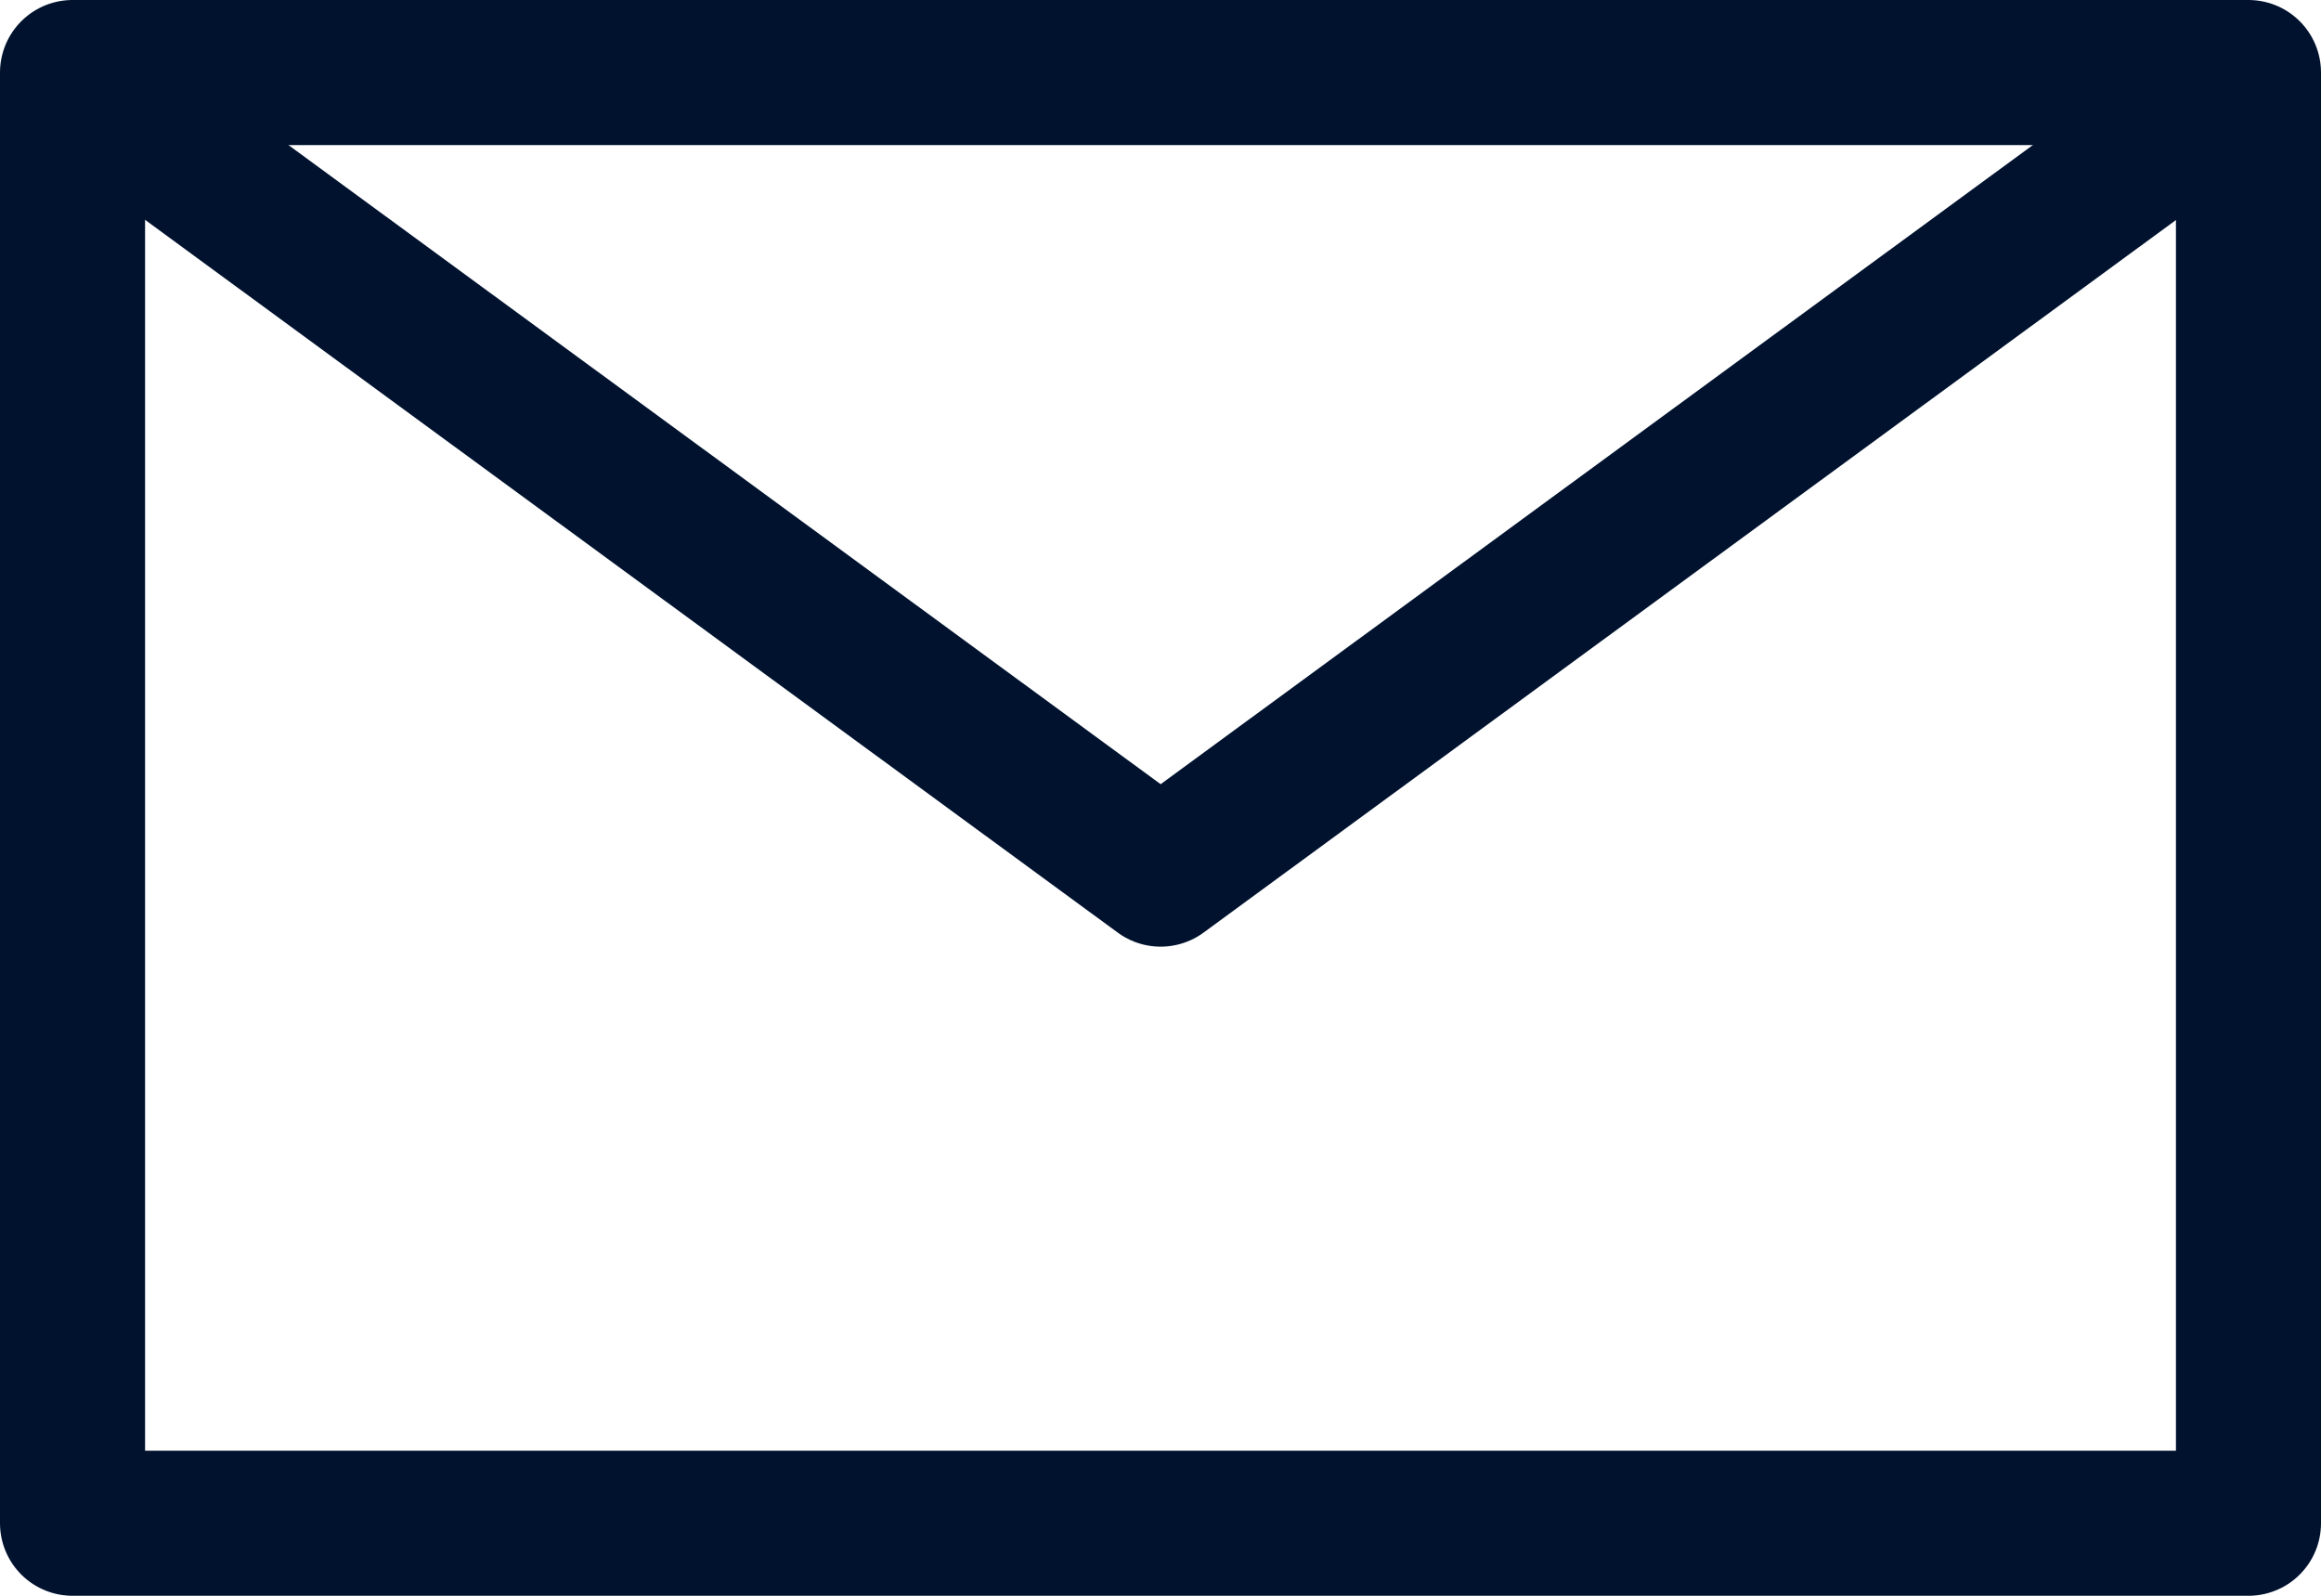
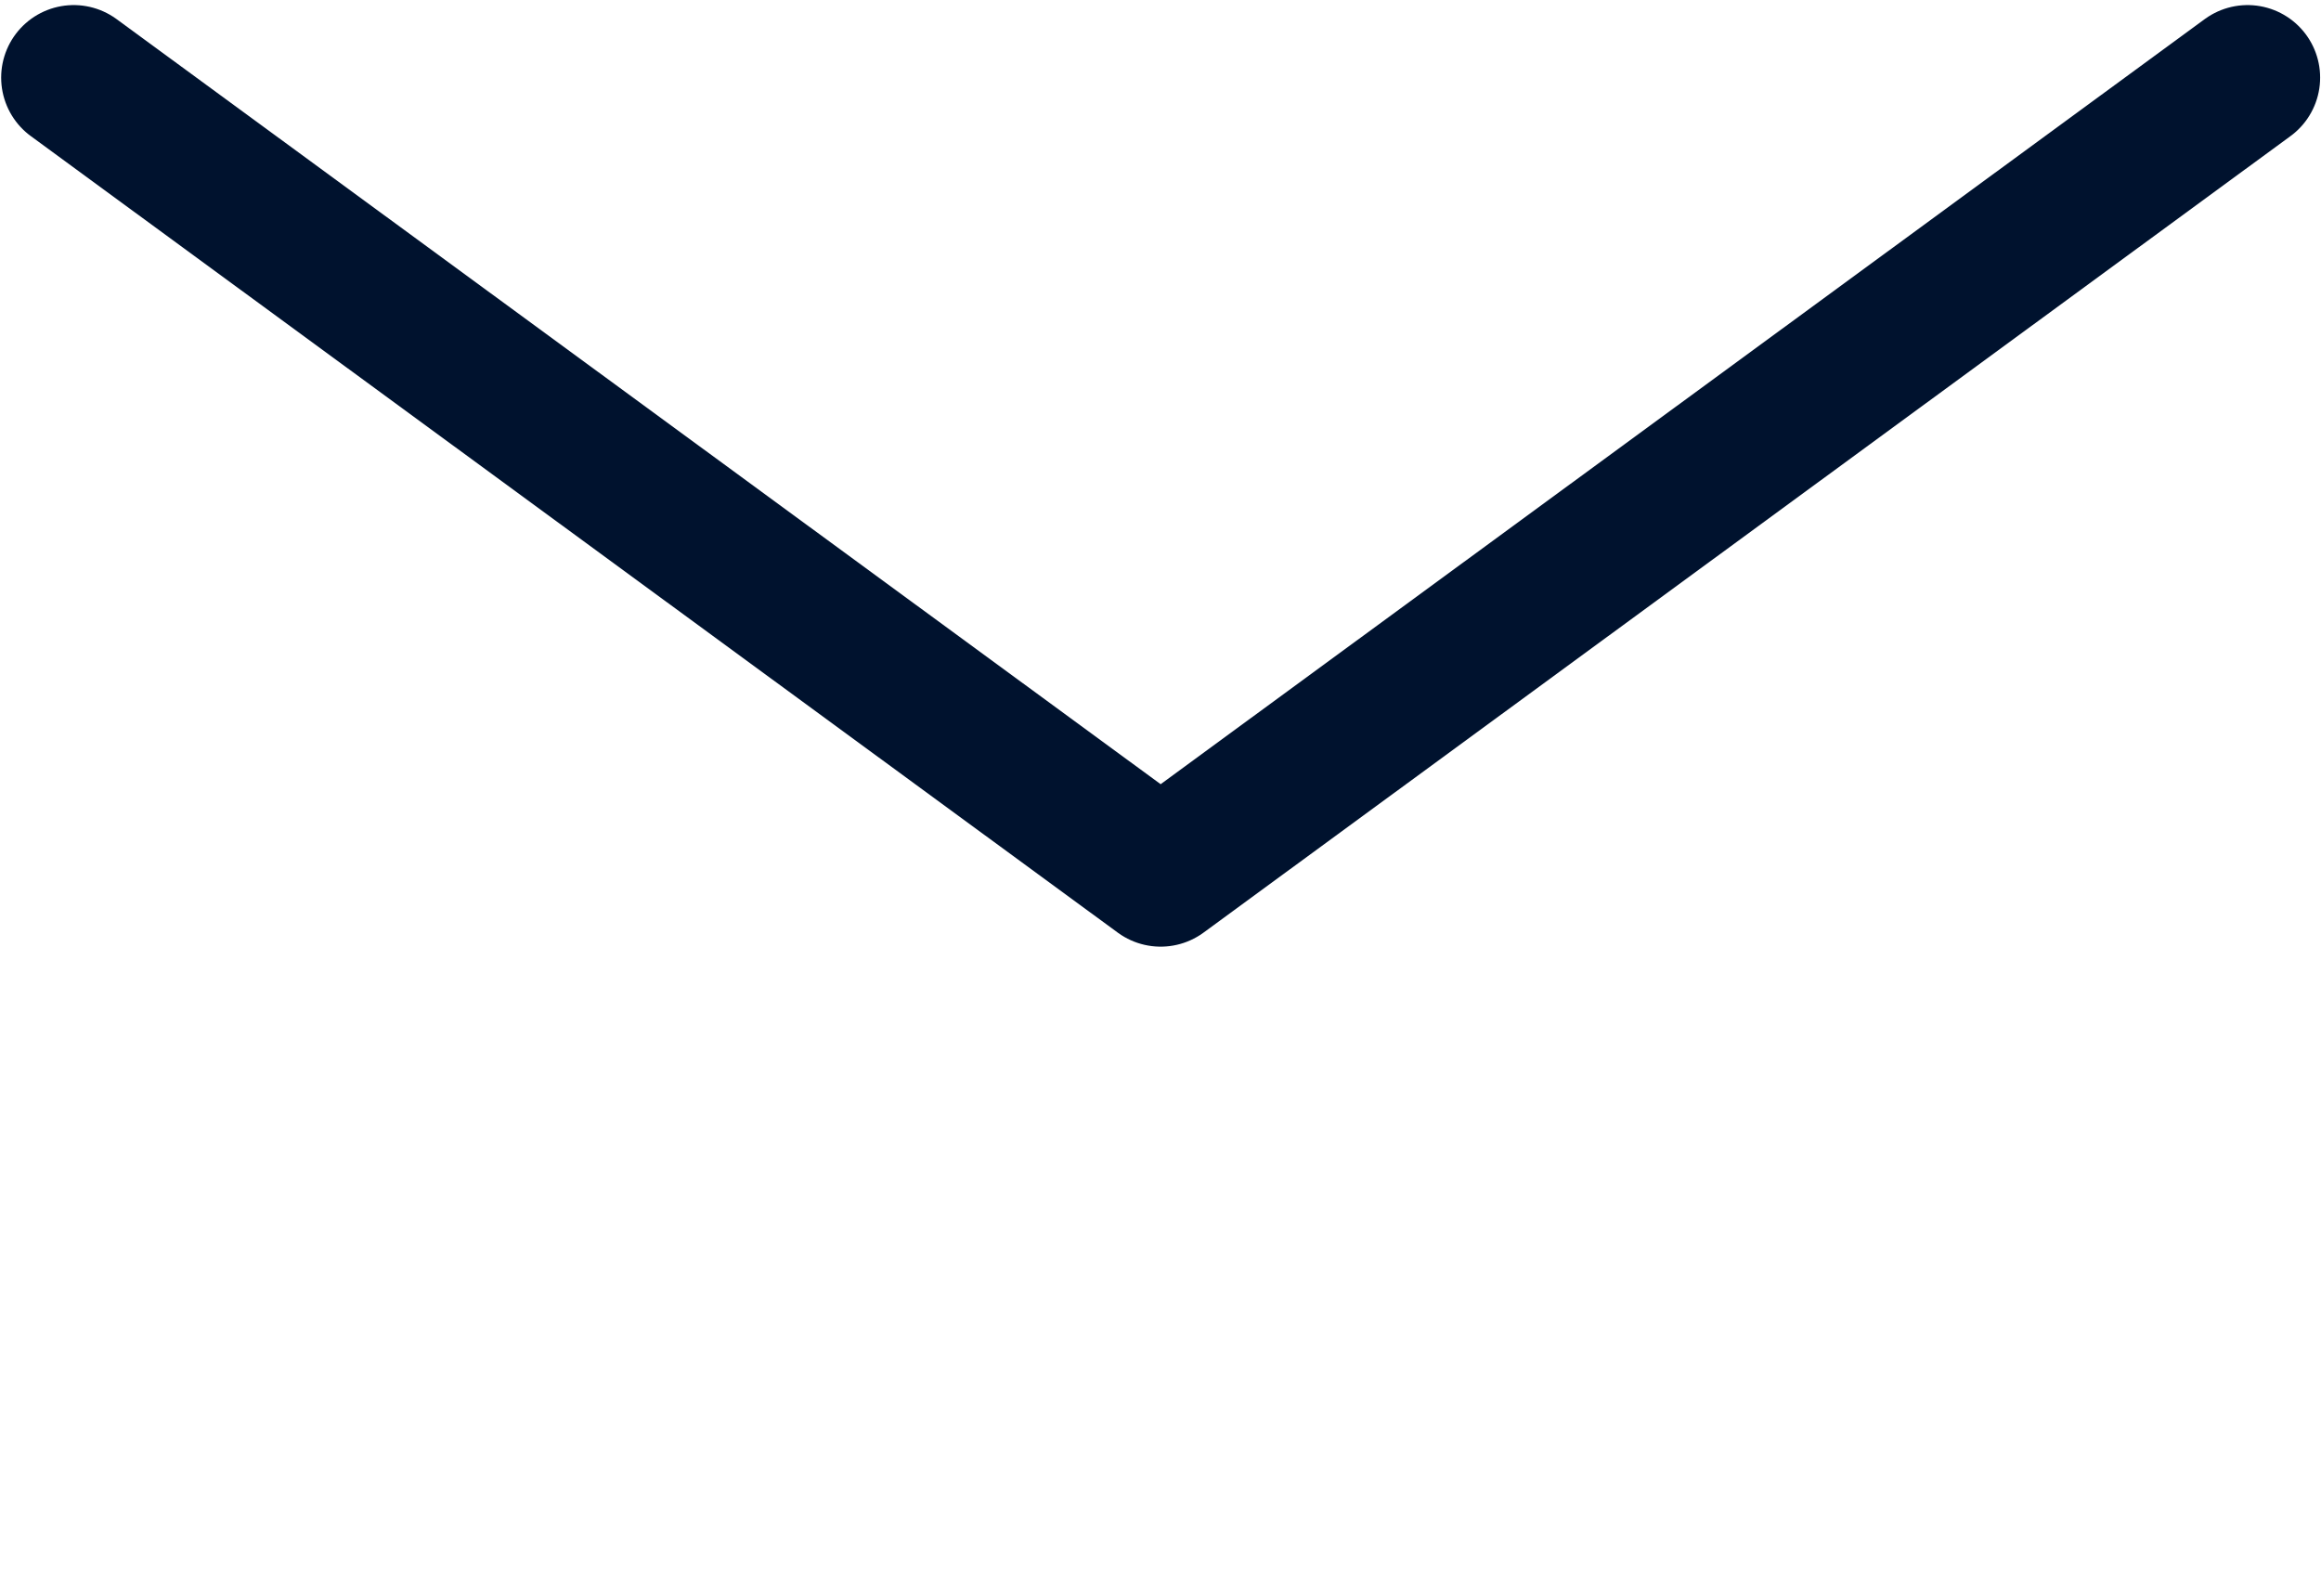
<svg xmlns="http://www.w3.org/2000/svg" width="32px" height="22px" viewBox="0 0 32 22" version="1.1">
  <title>Group 4</title>
  <desc>Created with Sketch.</desc>
  <defs />
  <g id="footer" stroke="none" stroke-width="1" fill="none" fill-rule="evenodd" transform="translate(-895, -525)" stroke-linecap="round" stroke-linejoin="round">
    <g id="Group-9" transform="translate(864, 447)" stroke="#00122E" stroke-width="2">
      <g id="Group-7" transform="translate(0, 64)">
        <g id="Group-4" transform="translate(32, 15)">
-           <rect id="Rectangle" x="0" y="0" width="30" height="20" />
          <polyline id="Path-6" points="0.016 0.07 15.002 11.051 29.988 0.07" />
        </g>
      </g>
    </g>
  </g>
</svg>